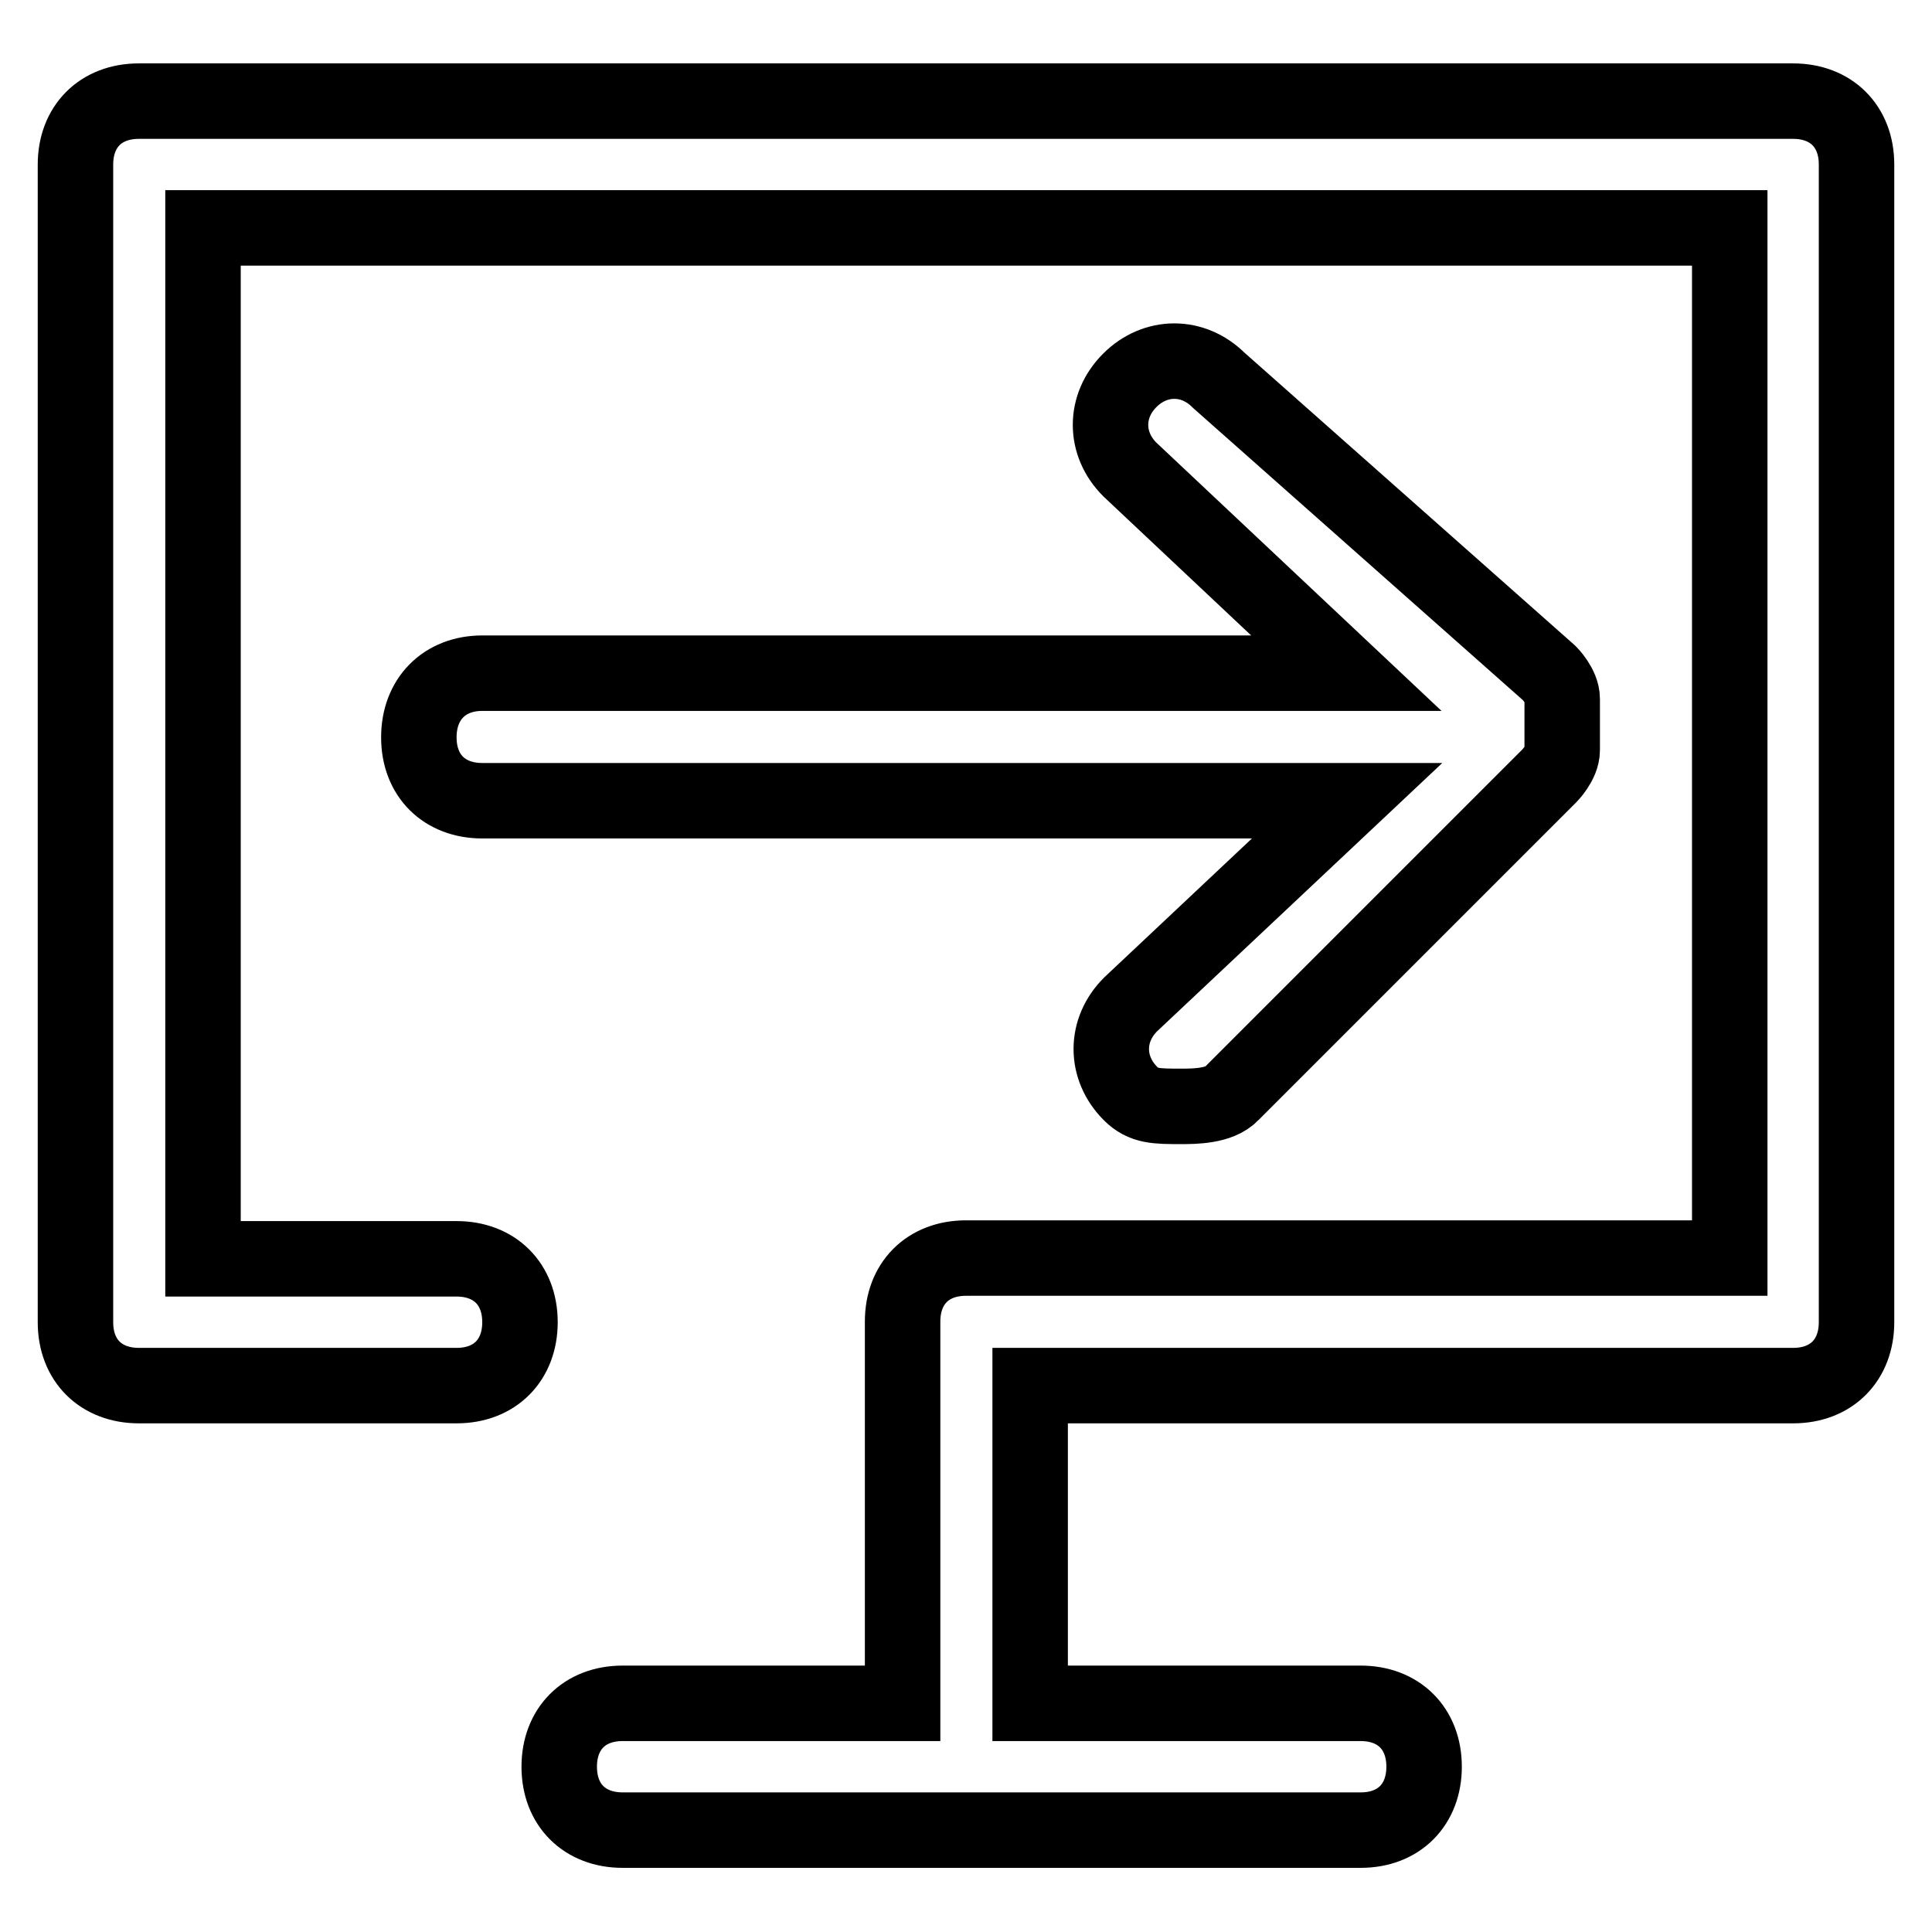
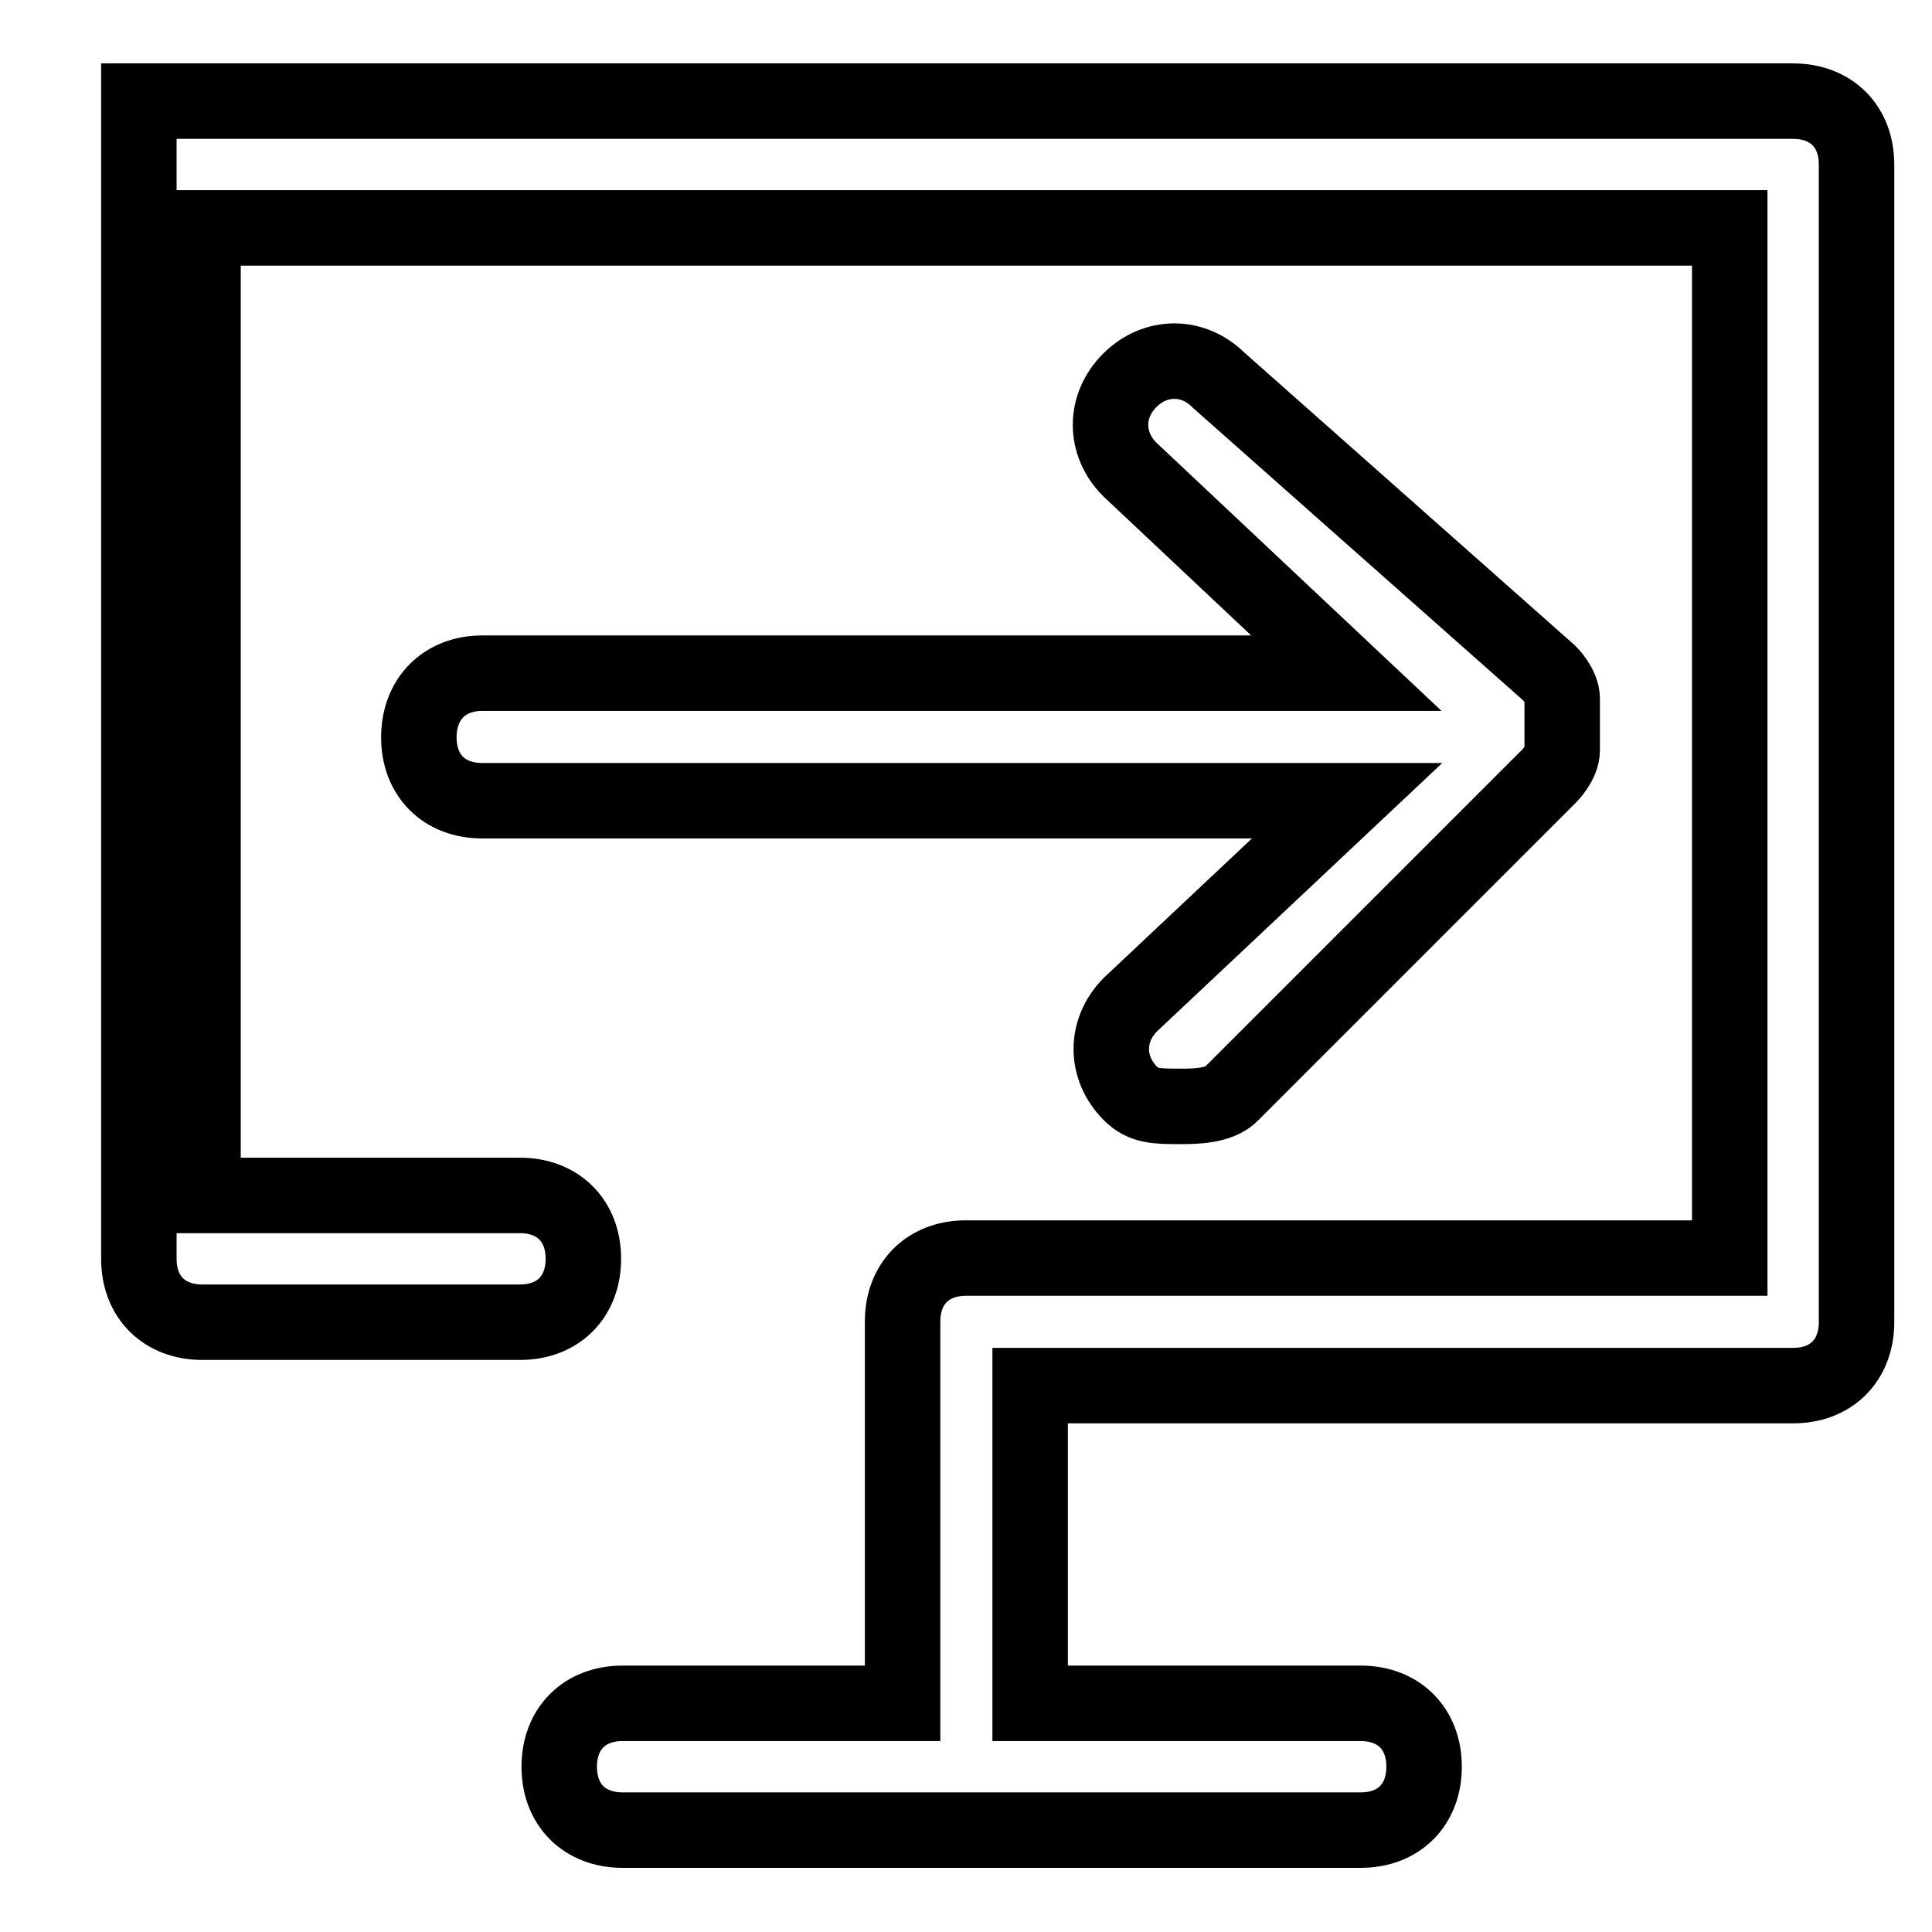
<svg xmlns="http://www.w3.org/2000/svg" version="1.1" x="0px" y="0px" viewBox="0 0 256 256" enable-background="new 0 0 256 256" xml:space="preserve">
  <g>
-     <path stroke-width="10" fill-opacity="0" stroke="#000000" d="M237.6,13.4H18.4c-5.1,0-8.4,3.4-8.4,8.4v153.4c0,5.1,3.4,8.4,8.4,8.4h42.1c5.1,0,8.4-3.4,8.4-8.4 c0-5.1-3.4-8.4-8.4-8.4H26.9V30.2h202.3v136.5H128c-5.1,0-8.4,3.4-8.4,8.4v50.6H82.5c-5.1,0-8.4,3.4-8.4,8.4c0,5.1,3.4,8.4,8.4,8.4 h97.8c5.1,0,8.4-3.4,8.4-8.4c0-5.1-3.4-8.4-8.4-8.4h-43.8v-42.1h101.1c5.1,0,8.4-3.4,8.4-8.4V21.8C246,16.7,242.6,13.4,237.6,13.4z  M55.5,97.7c0,5.1,3.4,8.4,8.4,8.4h114.6l-28.7,27c-3.4,3.4-3.4,8.4,0,11.8c1.7,1.7,3.4,1.7,6.7,1.7c1.7,0,5.1,0,6.7-1.7l42.1-42.1 c0,0,1.7-1.7,1.7-3.4v-5.1v-1.7c0-1.7-1.7-3.4-1.7-3.4l-43.8-38.8c-3.4-3.4-8.4-3.4-11.8,0c-3.4,3.4-3.4,8.4,0,11.8l28.7,27H63.9 C58.9,89.2,55.5,92.6,55.5,97.7z" />
+     <path stroke-width="10" fill-opacity="0" stroke="#000000" d="M237.6,13.4H18.4v153.4c0,5.1,3.4,8.4,8.4,8.4h42.1c5.1,0,8.4-3.4,8.4-8.4 c0-5.1-3.4-8.4-8.4-8.4H26.9V30.2h202.3v136.5H128c-5.1,0-8.4,3.4-8.4,8.4v50.6H82.5c-5.1,0-8.4,3.4-8.4,8.4c0,5.1,3.4,8.4,8.4,8.4 h97.8c5.1,0,8.4-3.4,8.4-8.4c0-5.1-3.4-8.4-8.4-8.4h-43.8v-42.1h101.1c5.1,0,8.4-3.4,8.4-8.4V21.8C246,16.7,242.6,13.4,237.6,13.4z  M55.5,97.7c0,5.1,3.4,8.4,8.4,8.4h114.6l-28.7,27c-3.4,3.4-3.4,8.4,0,11.8c1.7,1.7,3.4,1.7,6.7,1.7c1.7,0,5.1,0,6.7-1.7l42.1-42.1 c0,0,1.7-1.7,1.7-3.4v-5.1v-1.7c0-1.7-1.7-3.4-1.7-3.4l-43.8-38.8c-3.4-3.4-8.4-3.4-11.8,0c-3.4,3.4-3.4,8.4,0,11.8l28.7,27H63.9 C58.9,89.2,55.5,92.6,55.5,97.7z" />
  </g>
</svg>